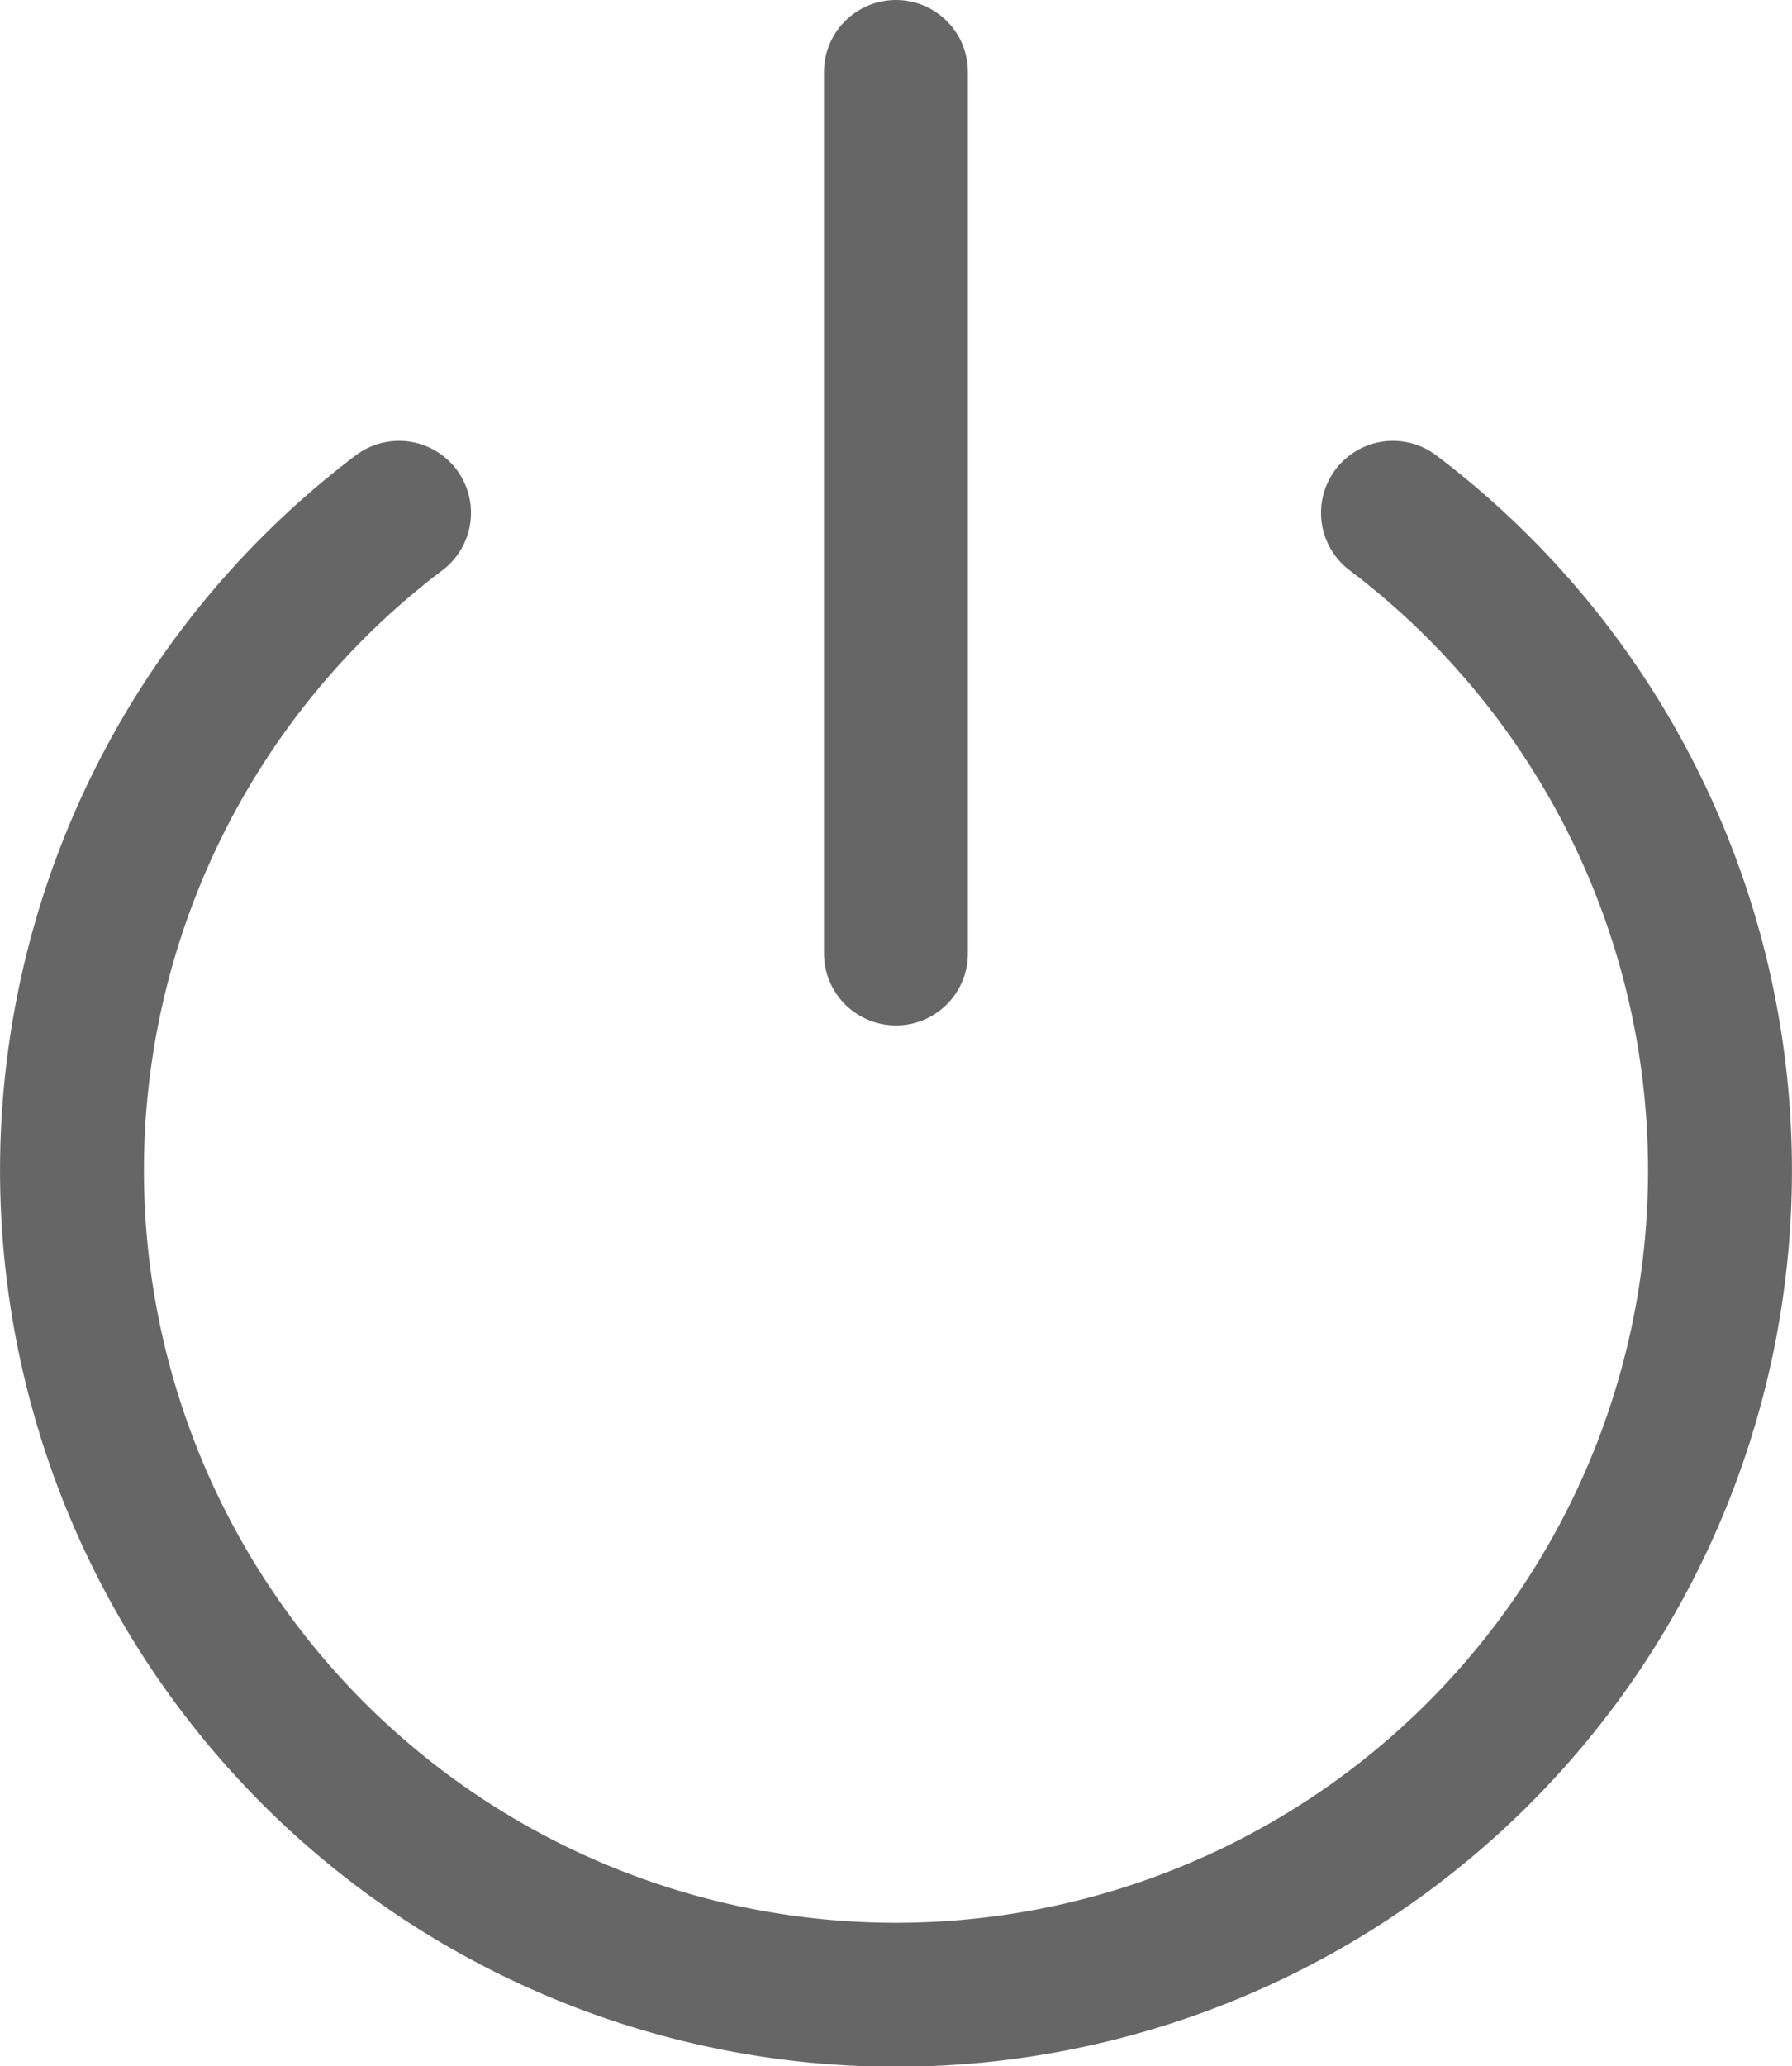
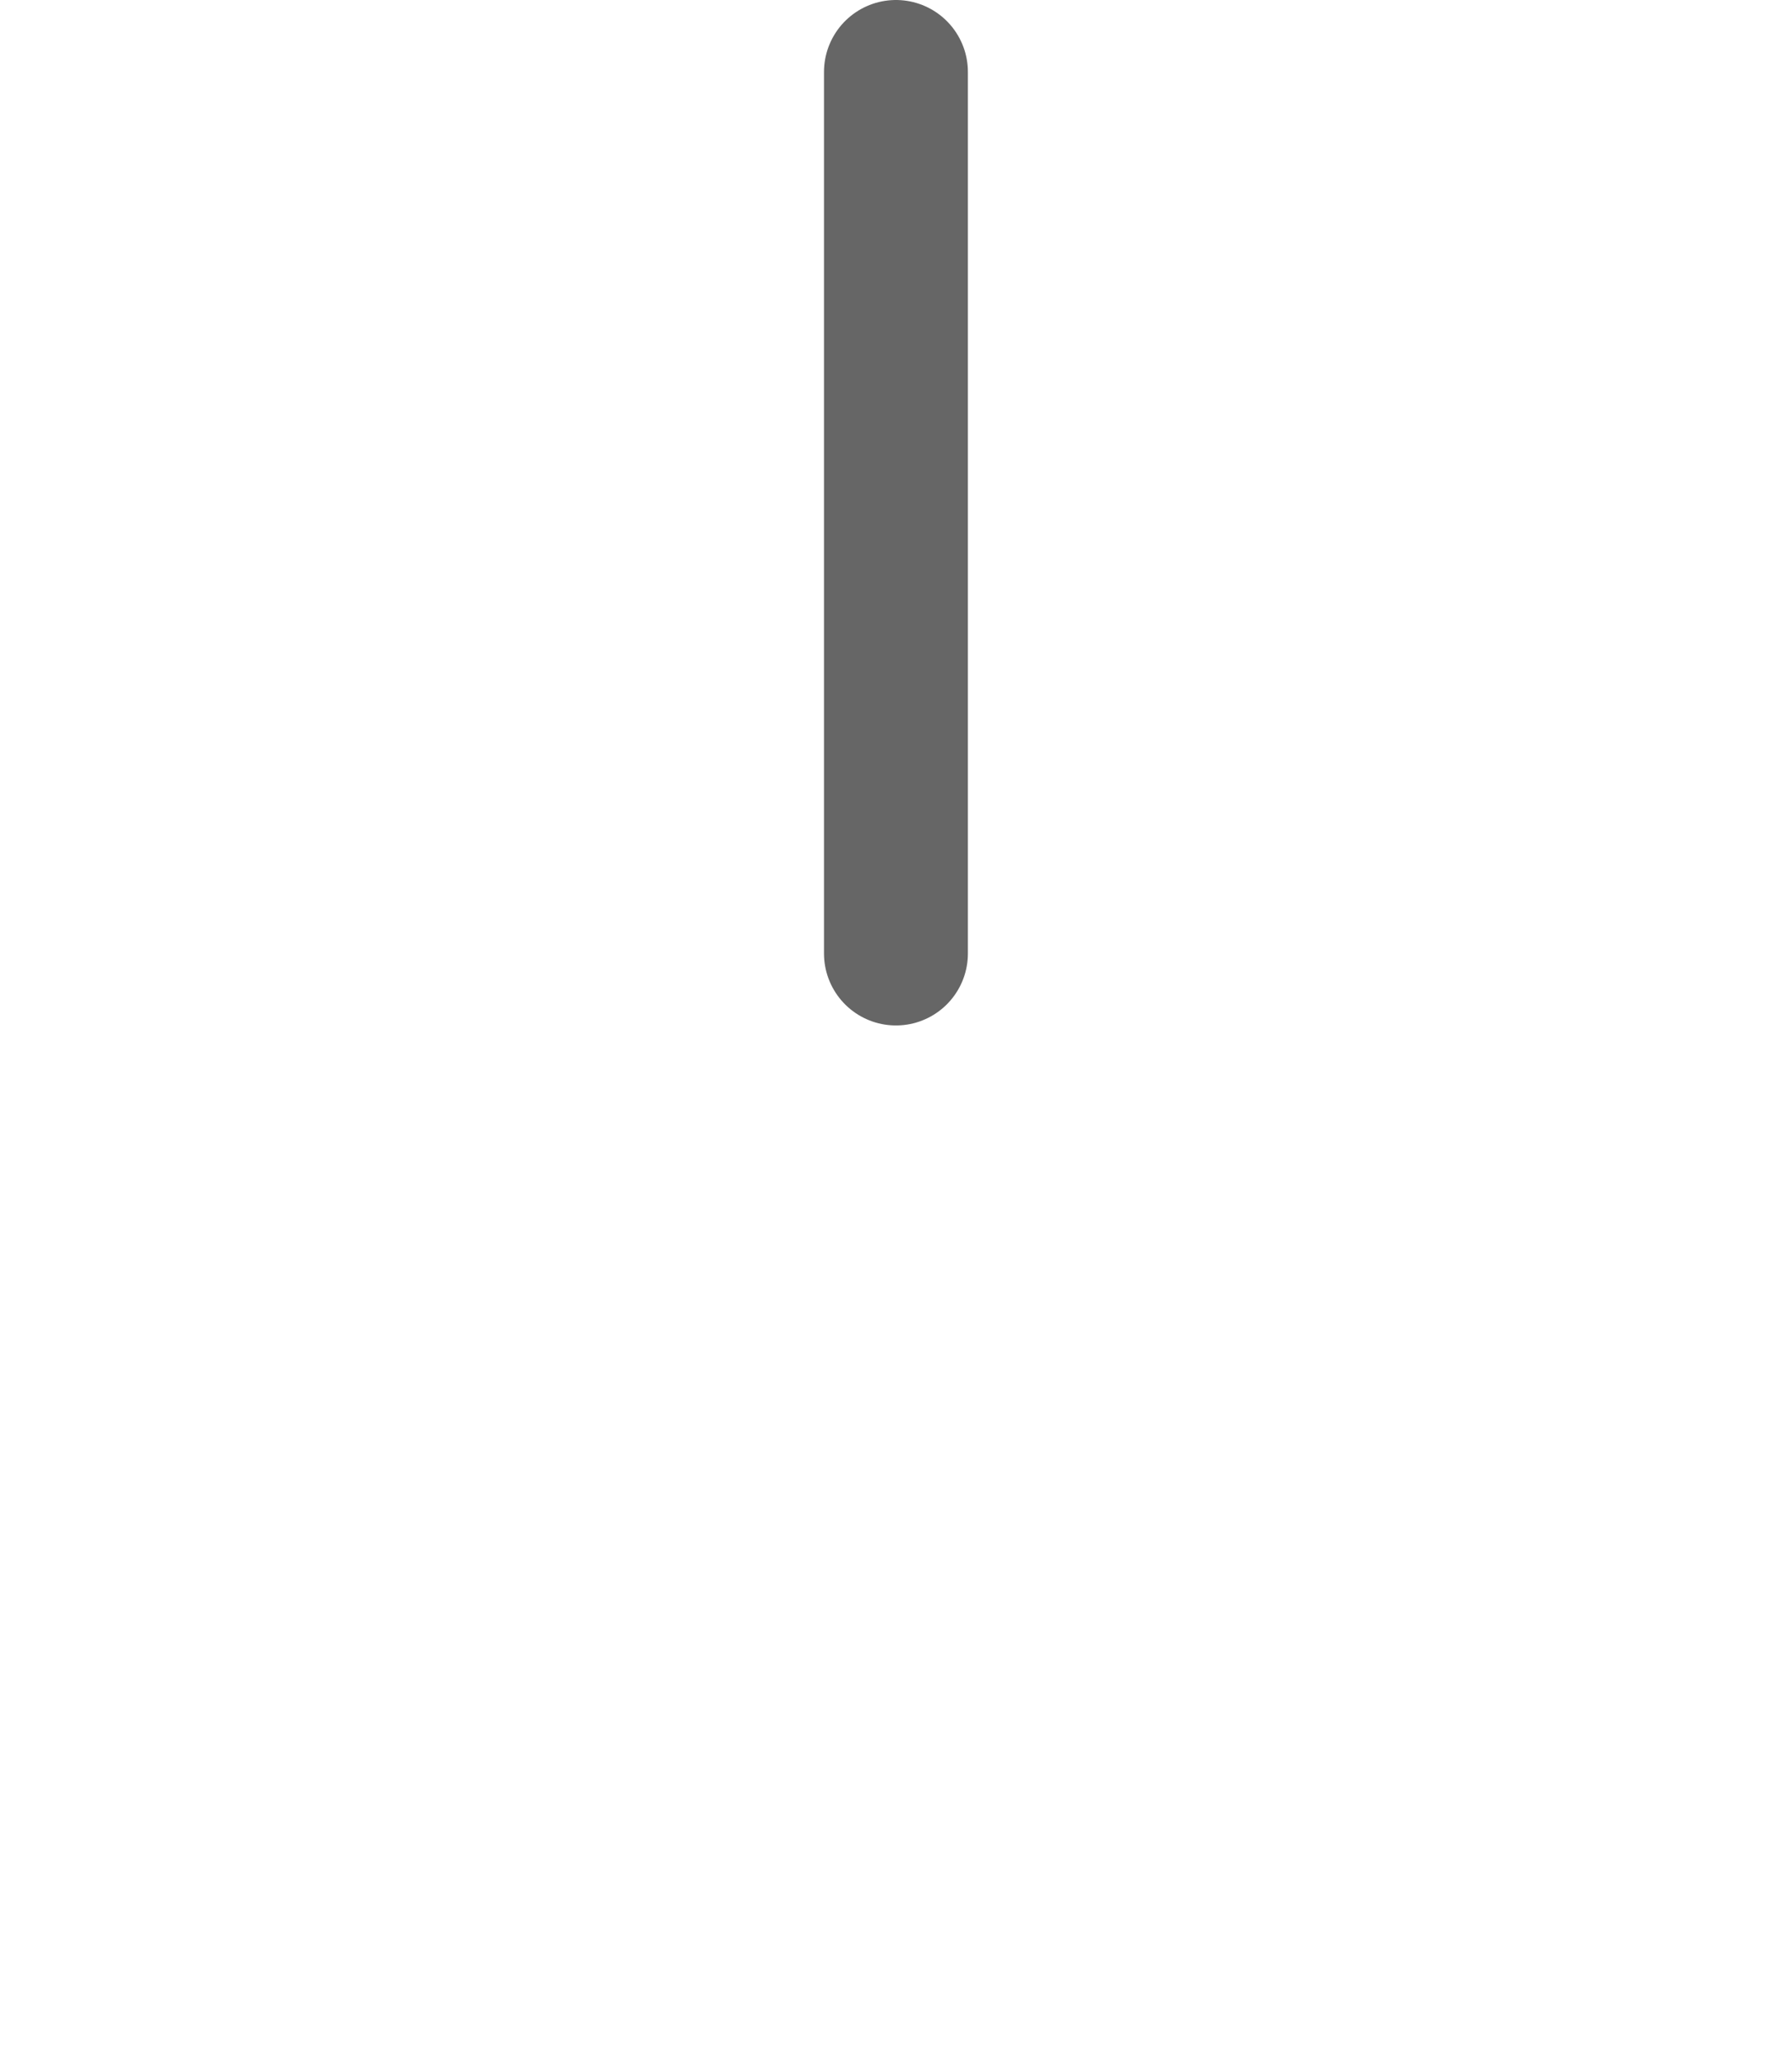
<svg xmlns="http://www.w3.org/2000/svg" width="16.189" height="18.657" viewBox="0 0 16.189 18.657">
  <g id="login" transform="translate(0.65 0.65)">
    <path id="패스_2962" data-name="패스 2962" d="M0,0V7.96" transform="translate(7.444)" fill="none" stroke="#666" stroke-linecap="round" stroke-width="1.3" />
-     <path id="패스_2961" data-name="패스 2961" d="M106.182,572.127a7.444,7.444,0,1,0,8.979,0" transform="translate(-103.227 -568.146)" fill="none" stroke="#666" stroke-linecap="round" stroke-linejoin="round" stroke-width="1.3" />
  </g>
</svg>